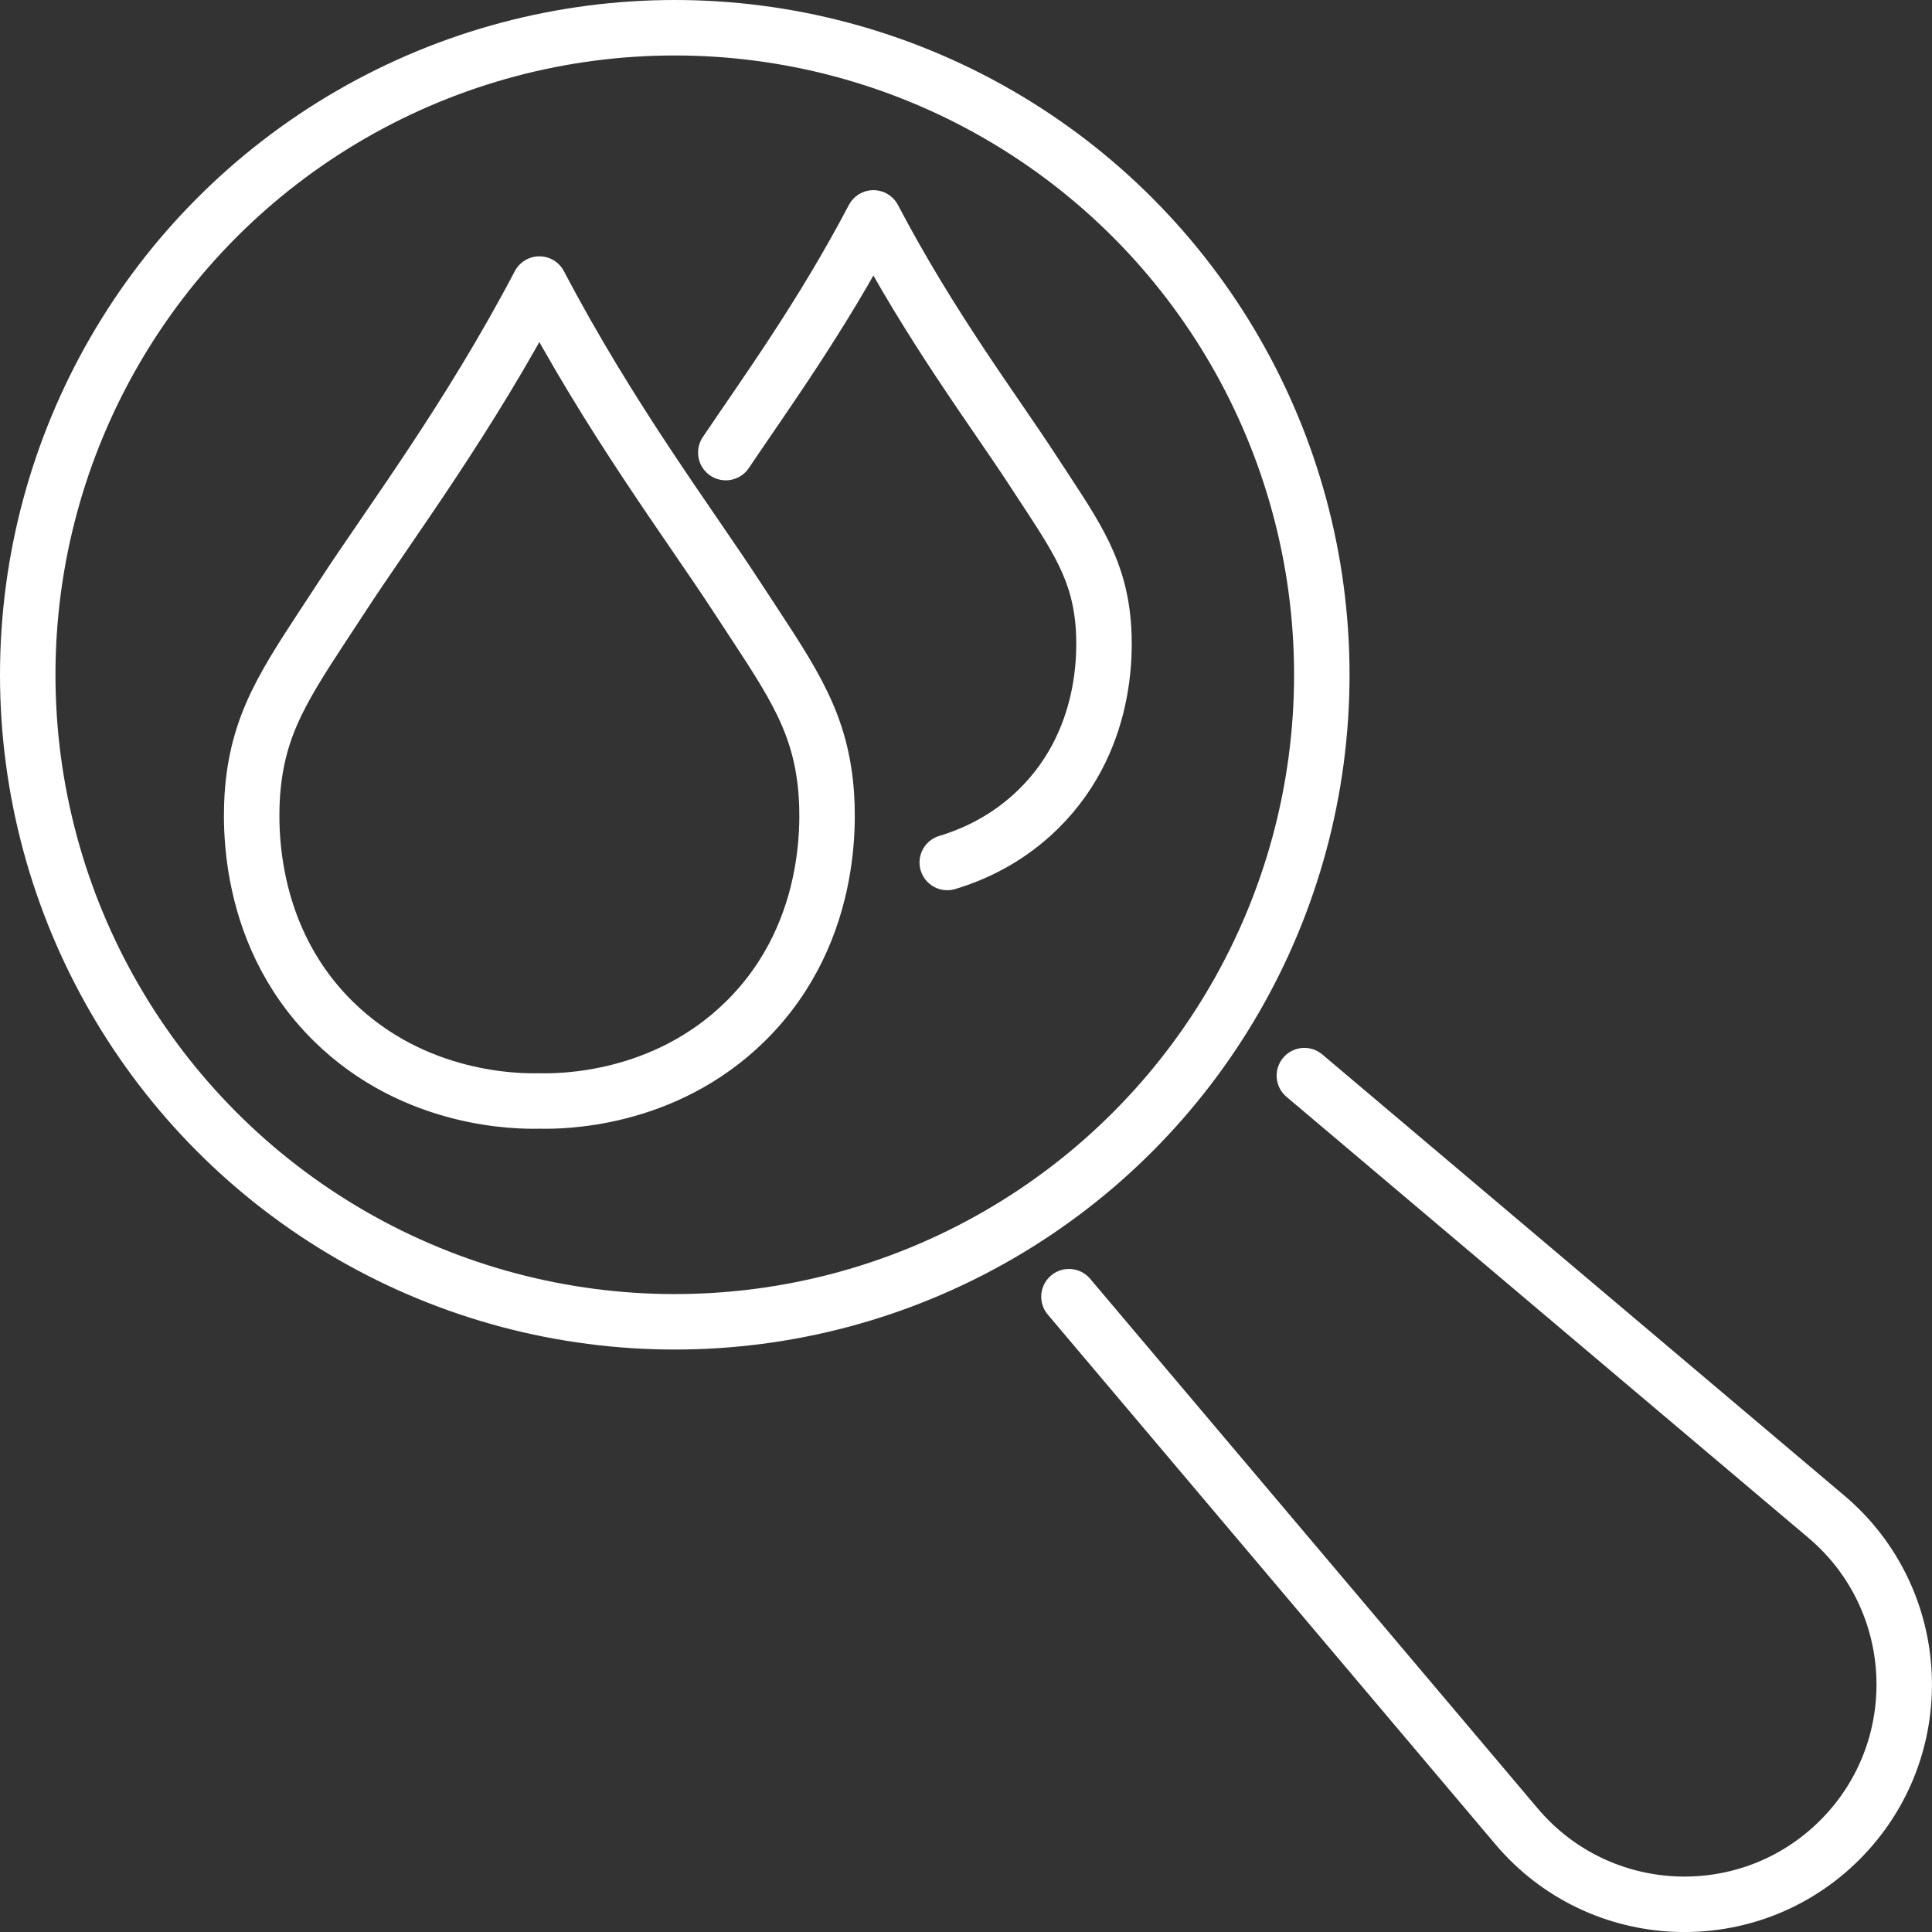
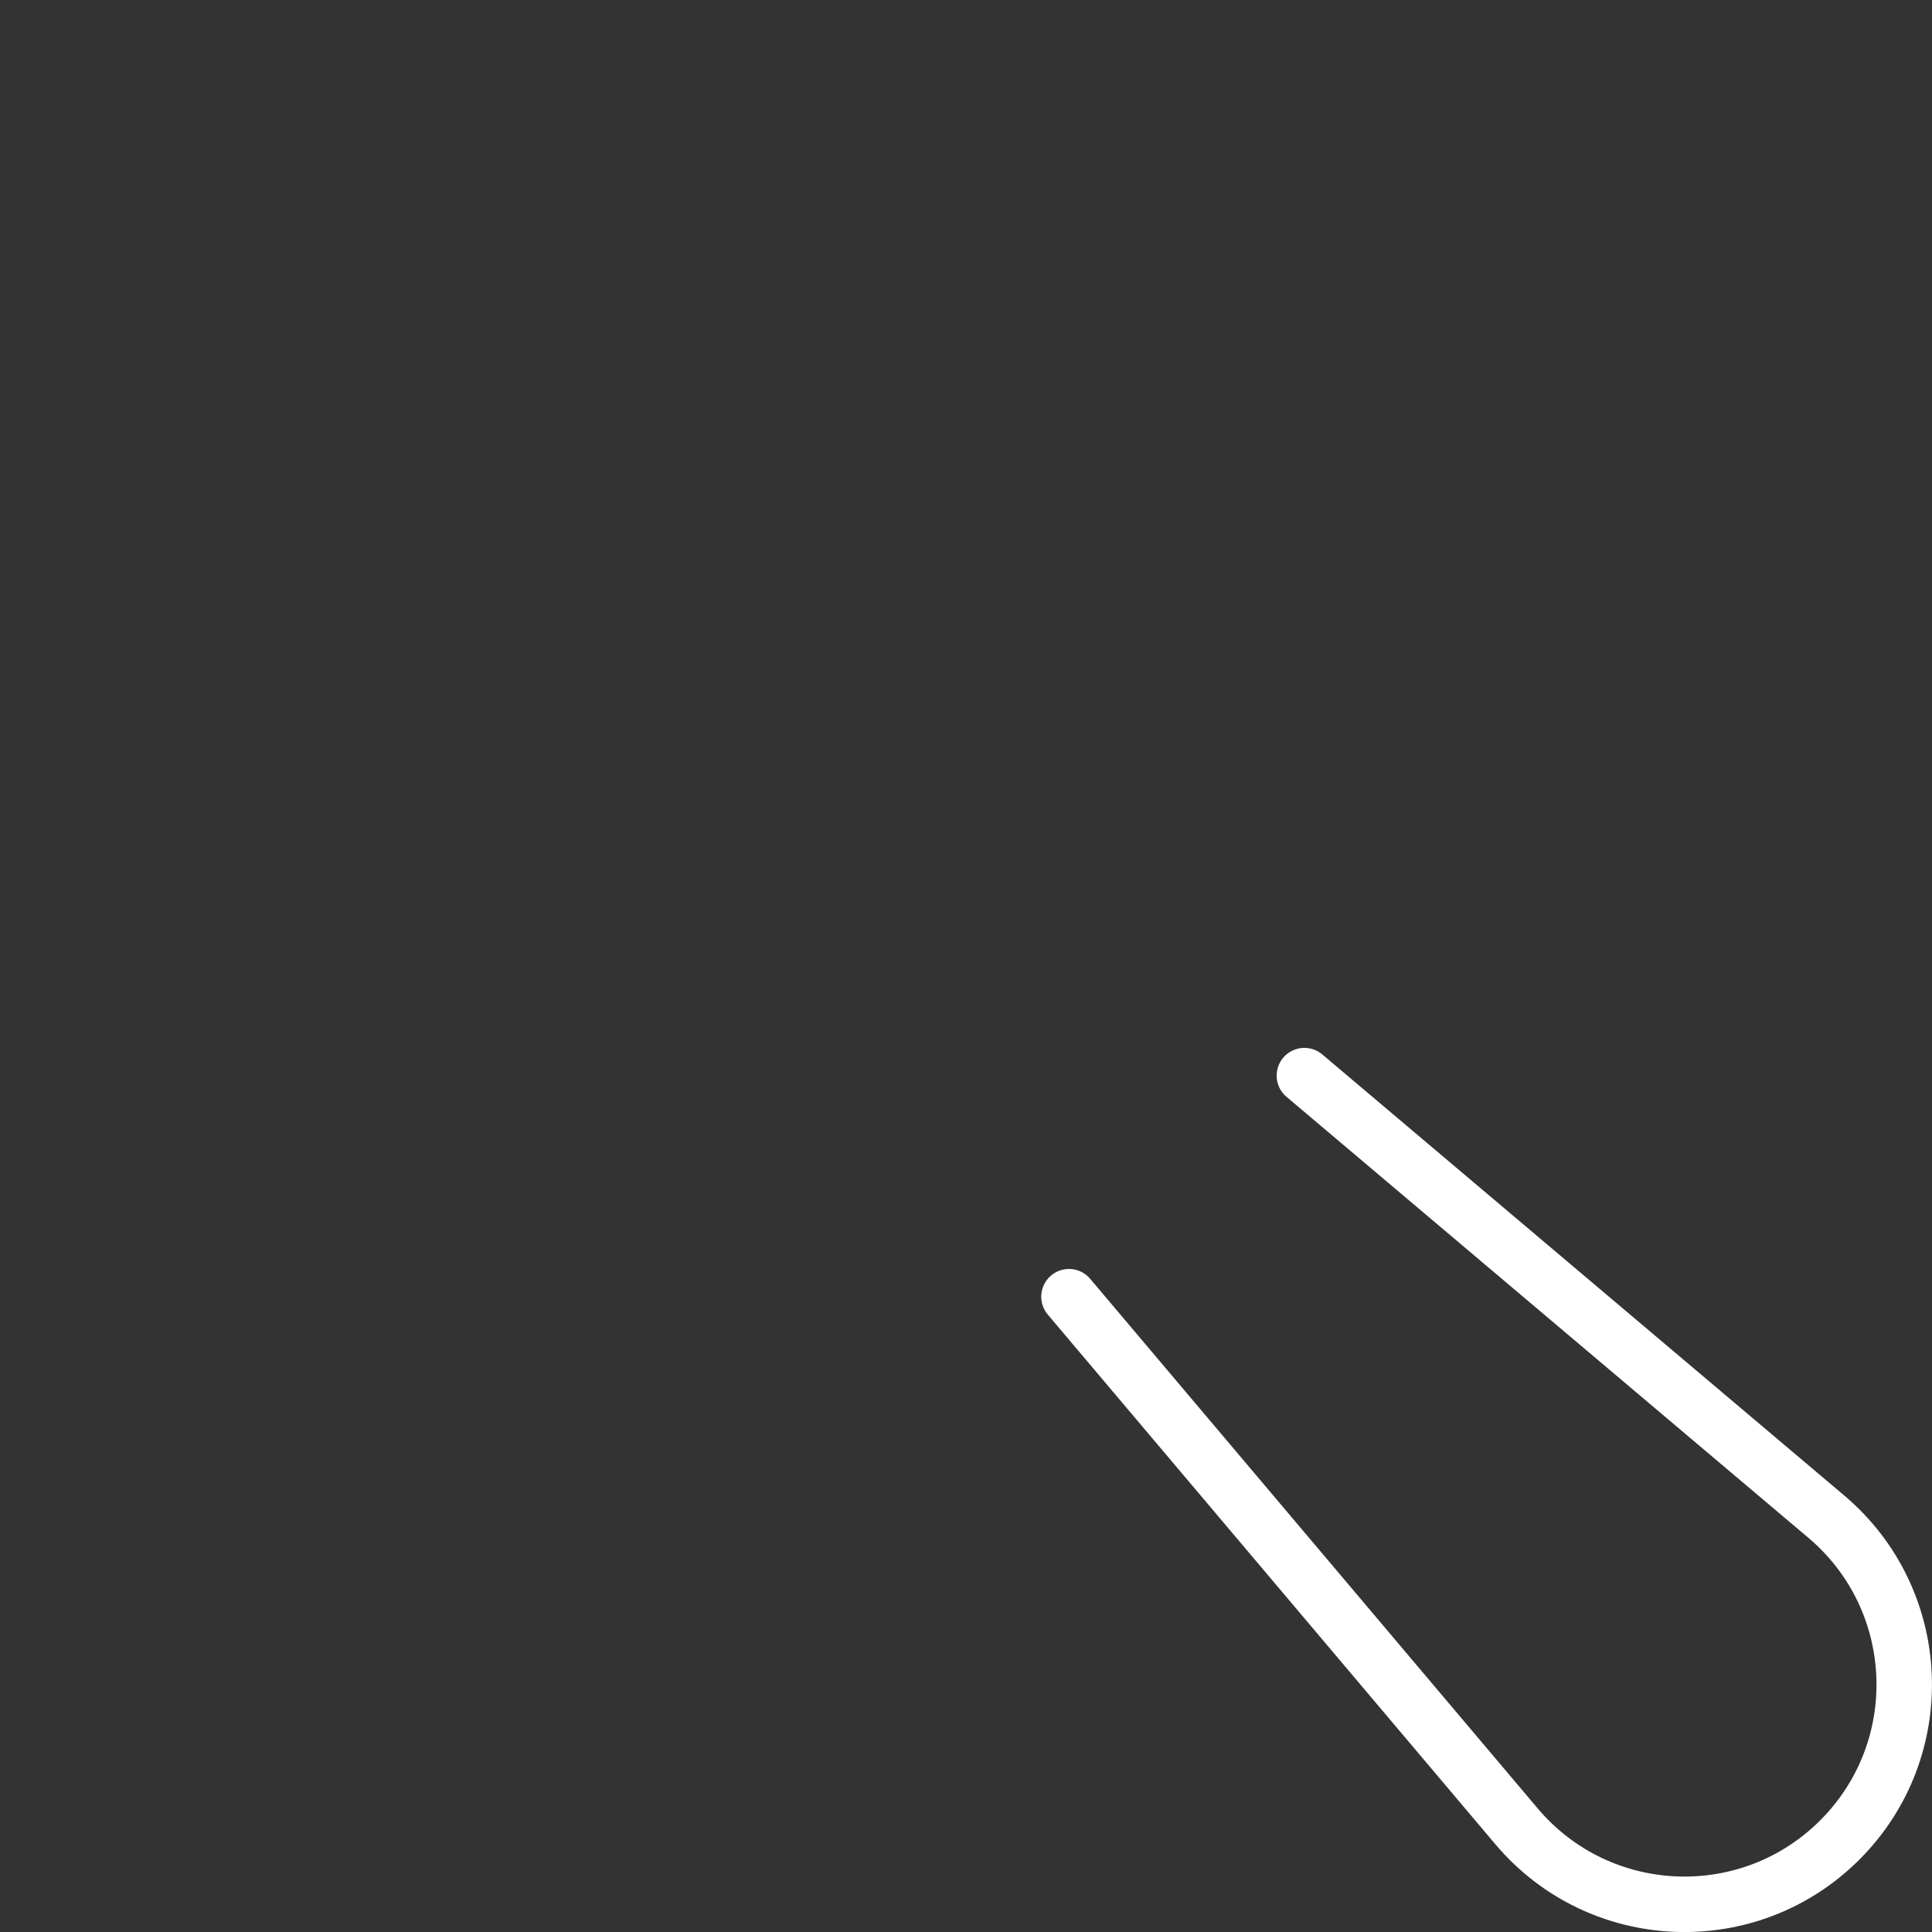
<svg xmlns="http://www.w3.org/2000/svg" id="Layer_2" viewBox="0 0 243.83 243.83">
  <rect x="0" y="0" width="243.83" height="243.83" fill="#333333" stroke="none" />
  <defs>
    <style>      .cls-1 {        fill: none;        stroke: #fff;        stroke-linecap: round;        stroke-linejoin: round;        stroke-width: 7px;      }    </style>
  </defs>
  <g id="Aquaculture">
    <g>
      <g>
-         <path class="cls-1" d="M68.07,138.95c2.63.06,15.73.07,26.02-10.07,11.76-11.59,10.4-27.12,10.07-30.08-.97-8.64-4.78-13.67-11.19-23.5-5.99-9.2-15.96-22.41-24.9-39.45-8.94,17.03-18.91,30.25-24.9,39.45-6.41,9.83-10.22,14.86-11.19,23.5-.33,2.95-1.69,18.48,10.07,30.08,10.29,10.14,23.39,10.13,26.02,10.07Z" />
-         <path class="cls-1" d="M119.55,108.85c3.65-1.1,7.82-3.11,11.53-6.77,9.43-9.29,8.34-21.74,8.08-24.11-.78-6.93-3.83-10.96-8.97-18.84-4.81-7.37-12.8-17.97-19.96-31.63-6.54,12.46-13.76,22.37-18.63,29.62" />
-         <circle class="cls-1" cx="85.16" cy="85.16" r="81.66" />
-       </g>
+         </g>
      <path class="cls-1" d="M134.91,163.65l56.49,66.85c10.48,12.4,29.32,13.19,40.8,1.71h0c11.48-11.48,10.69-30.32-1.71-40.8l-65.87-55.66" />
    </g>
  </g>
</svg>